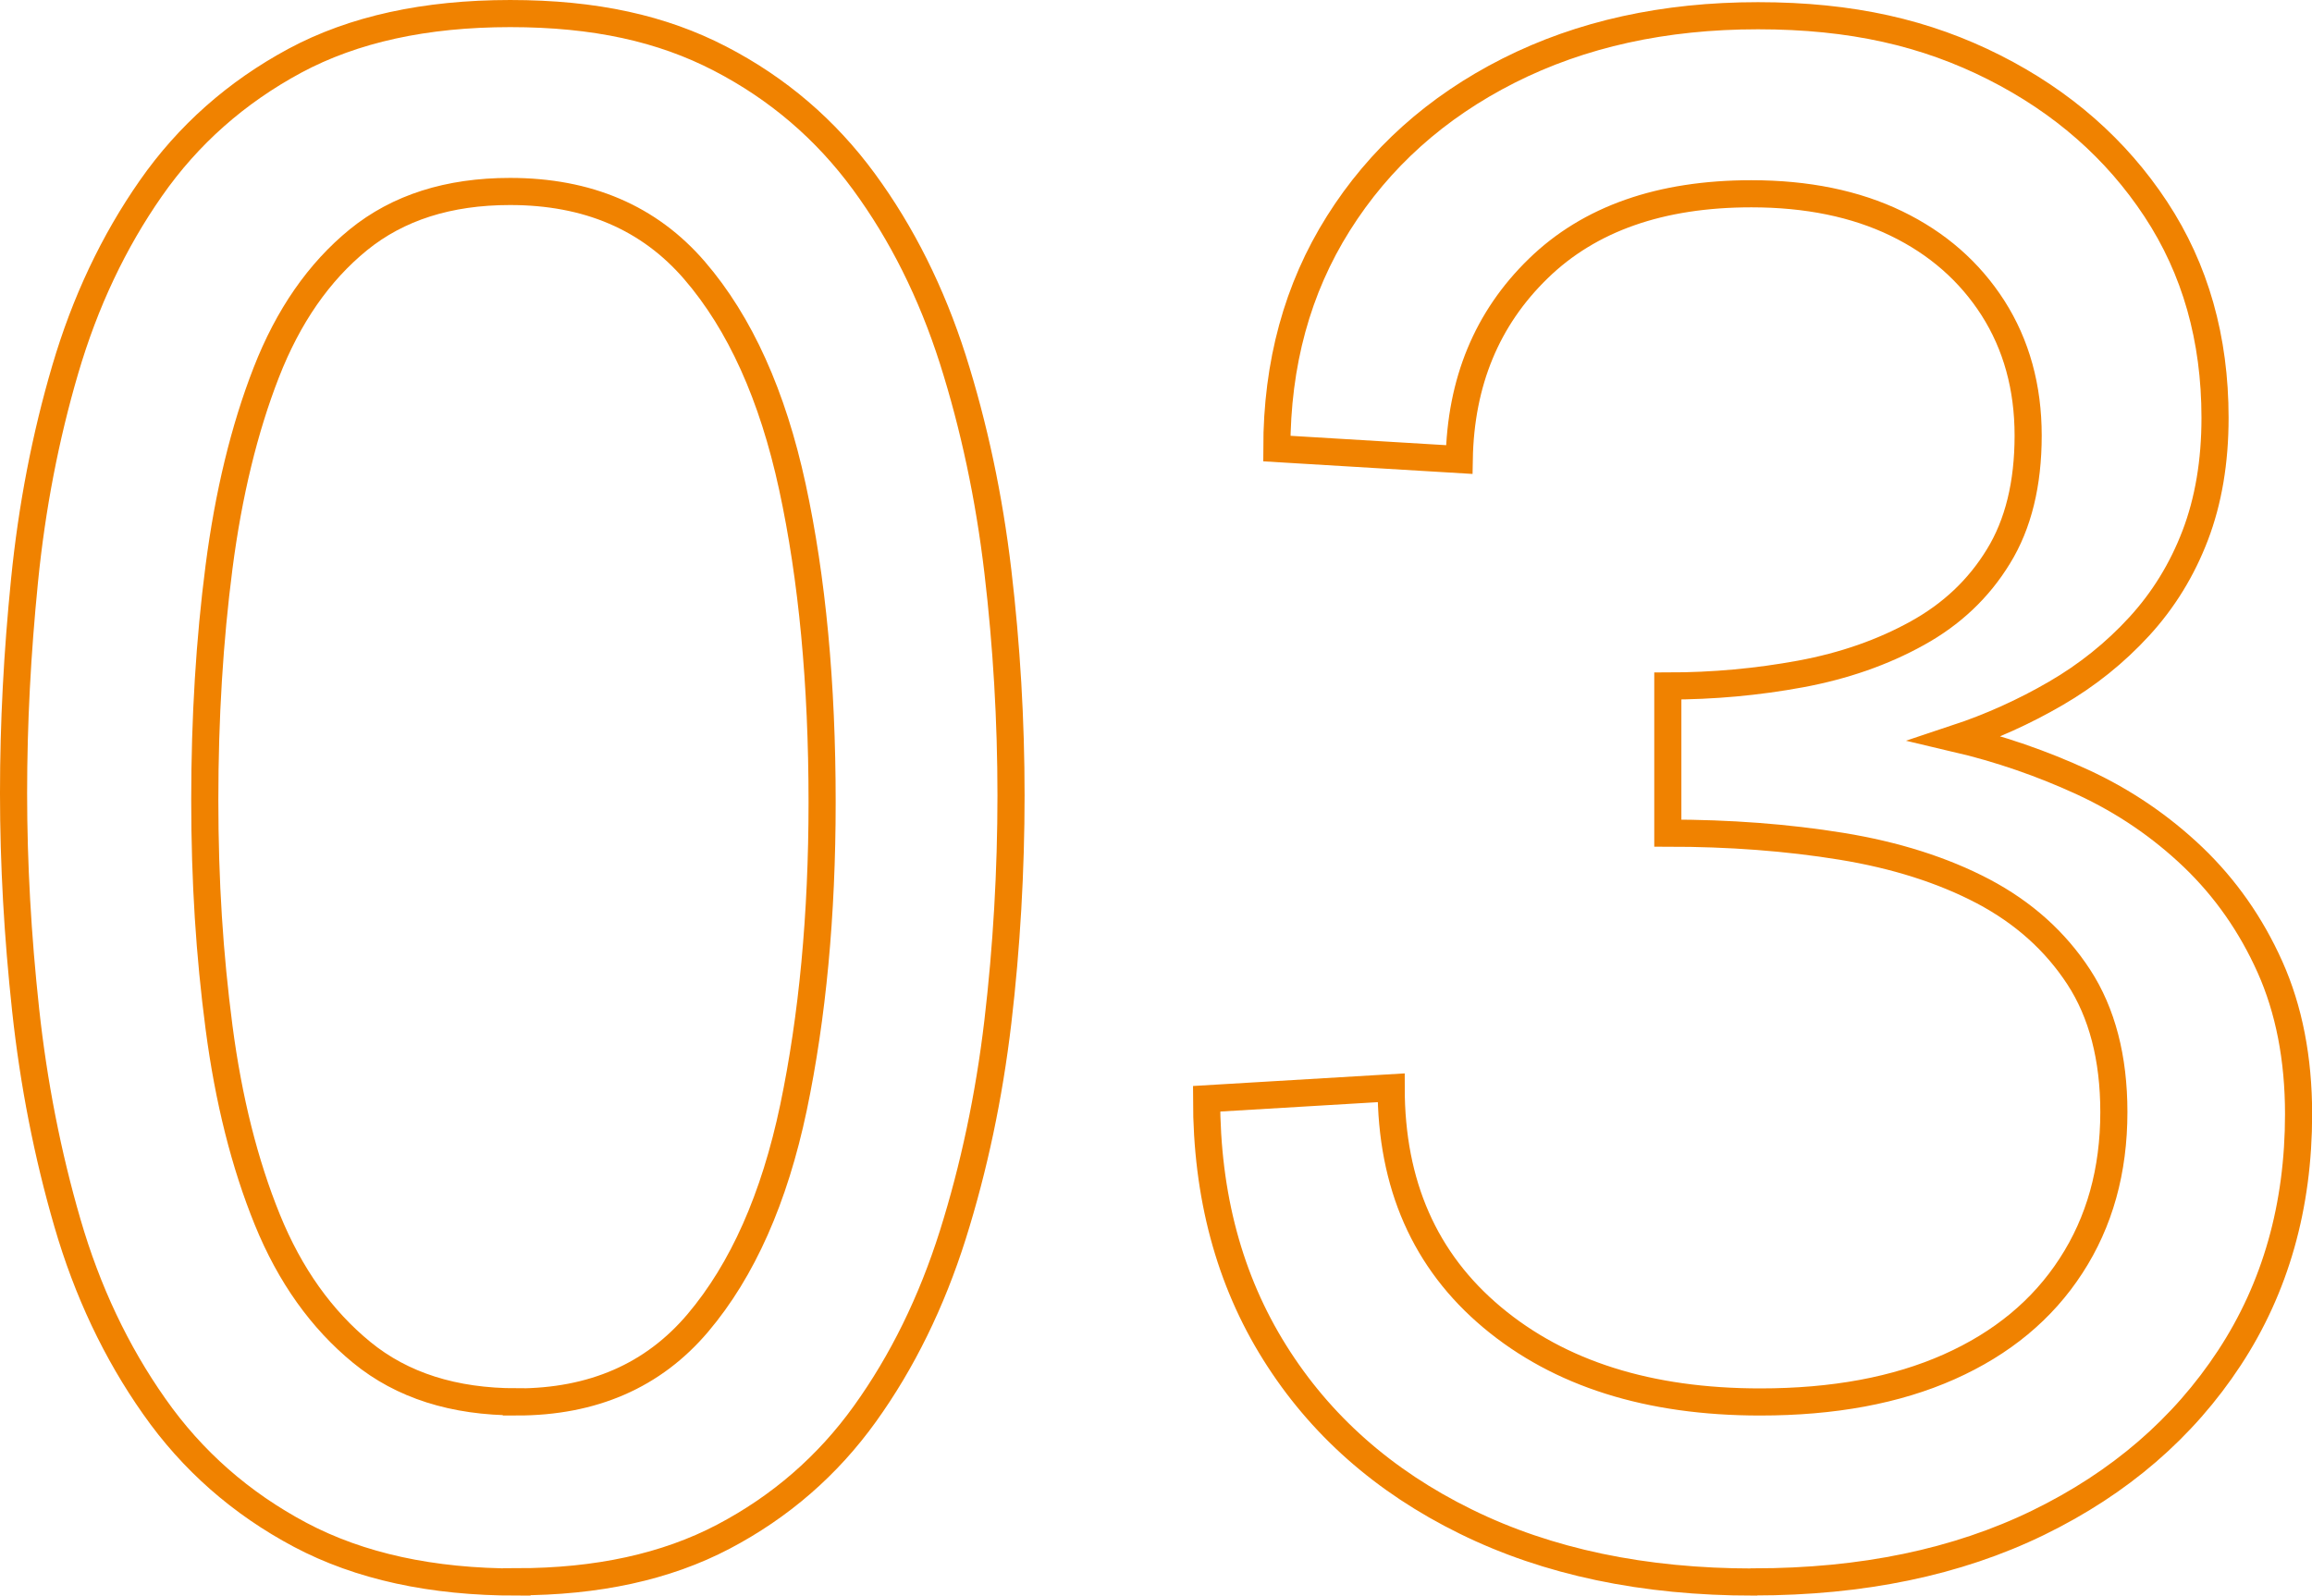
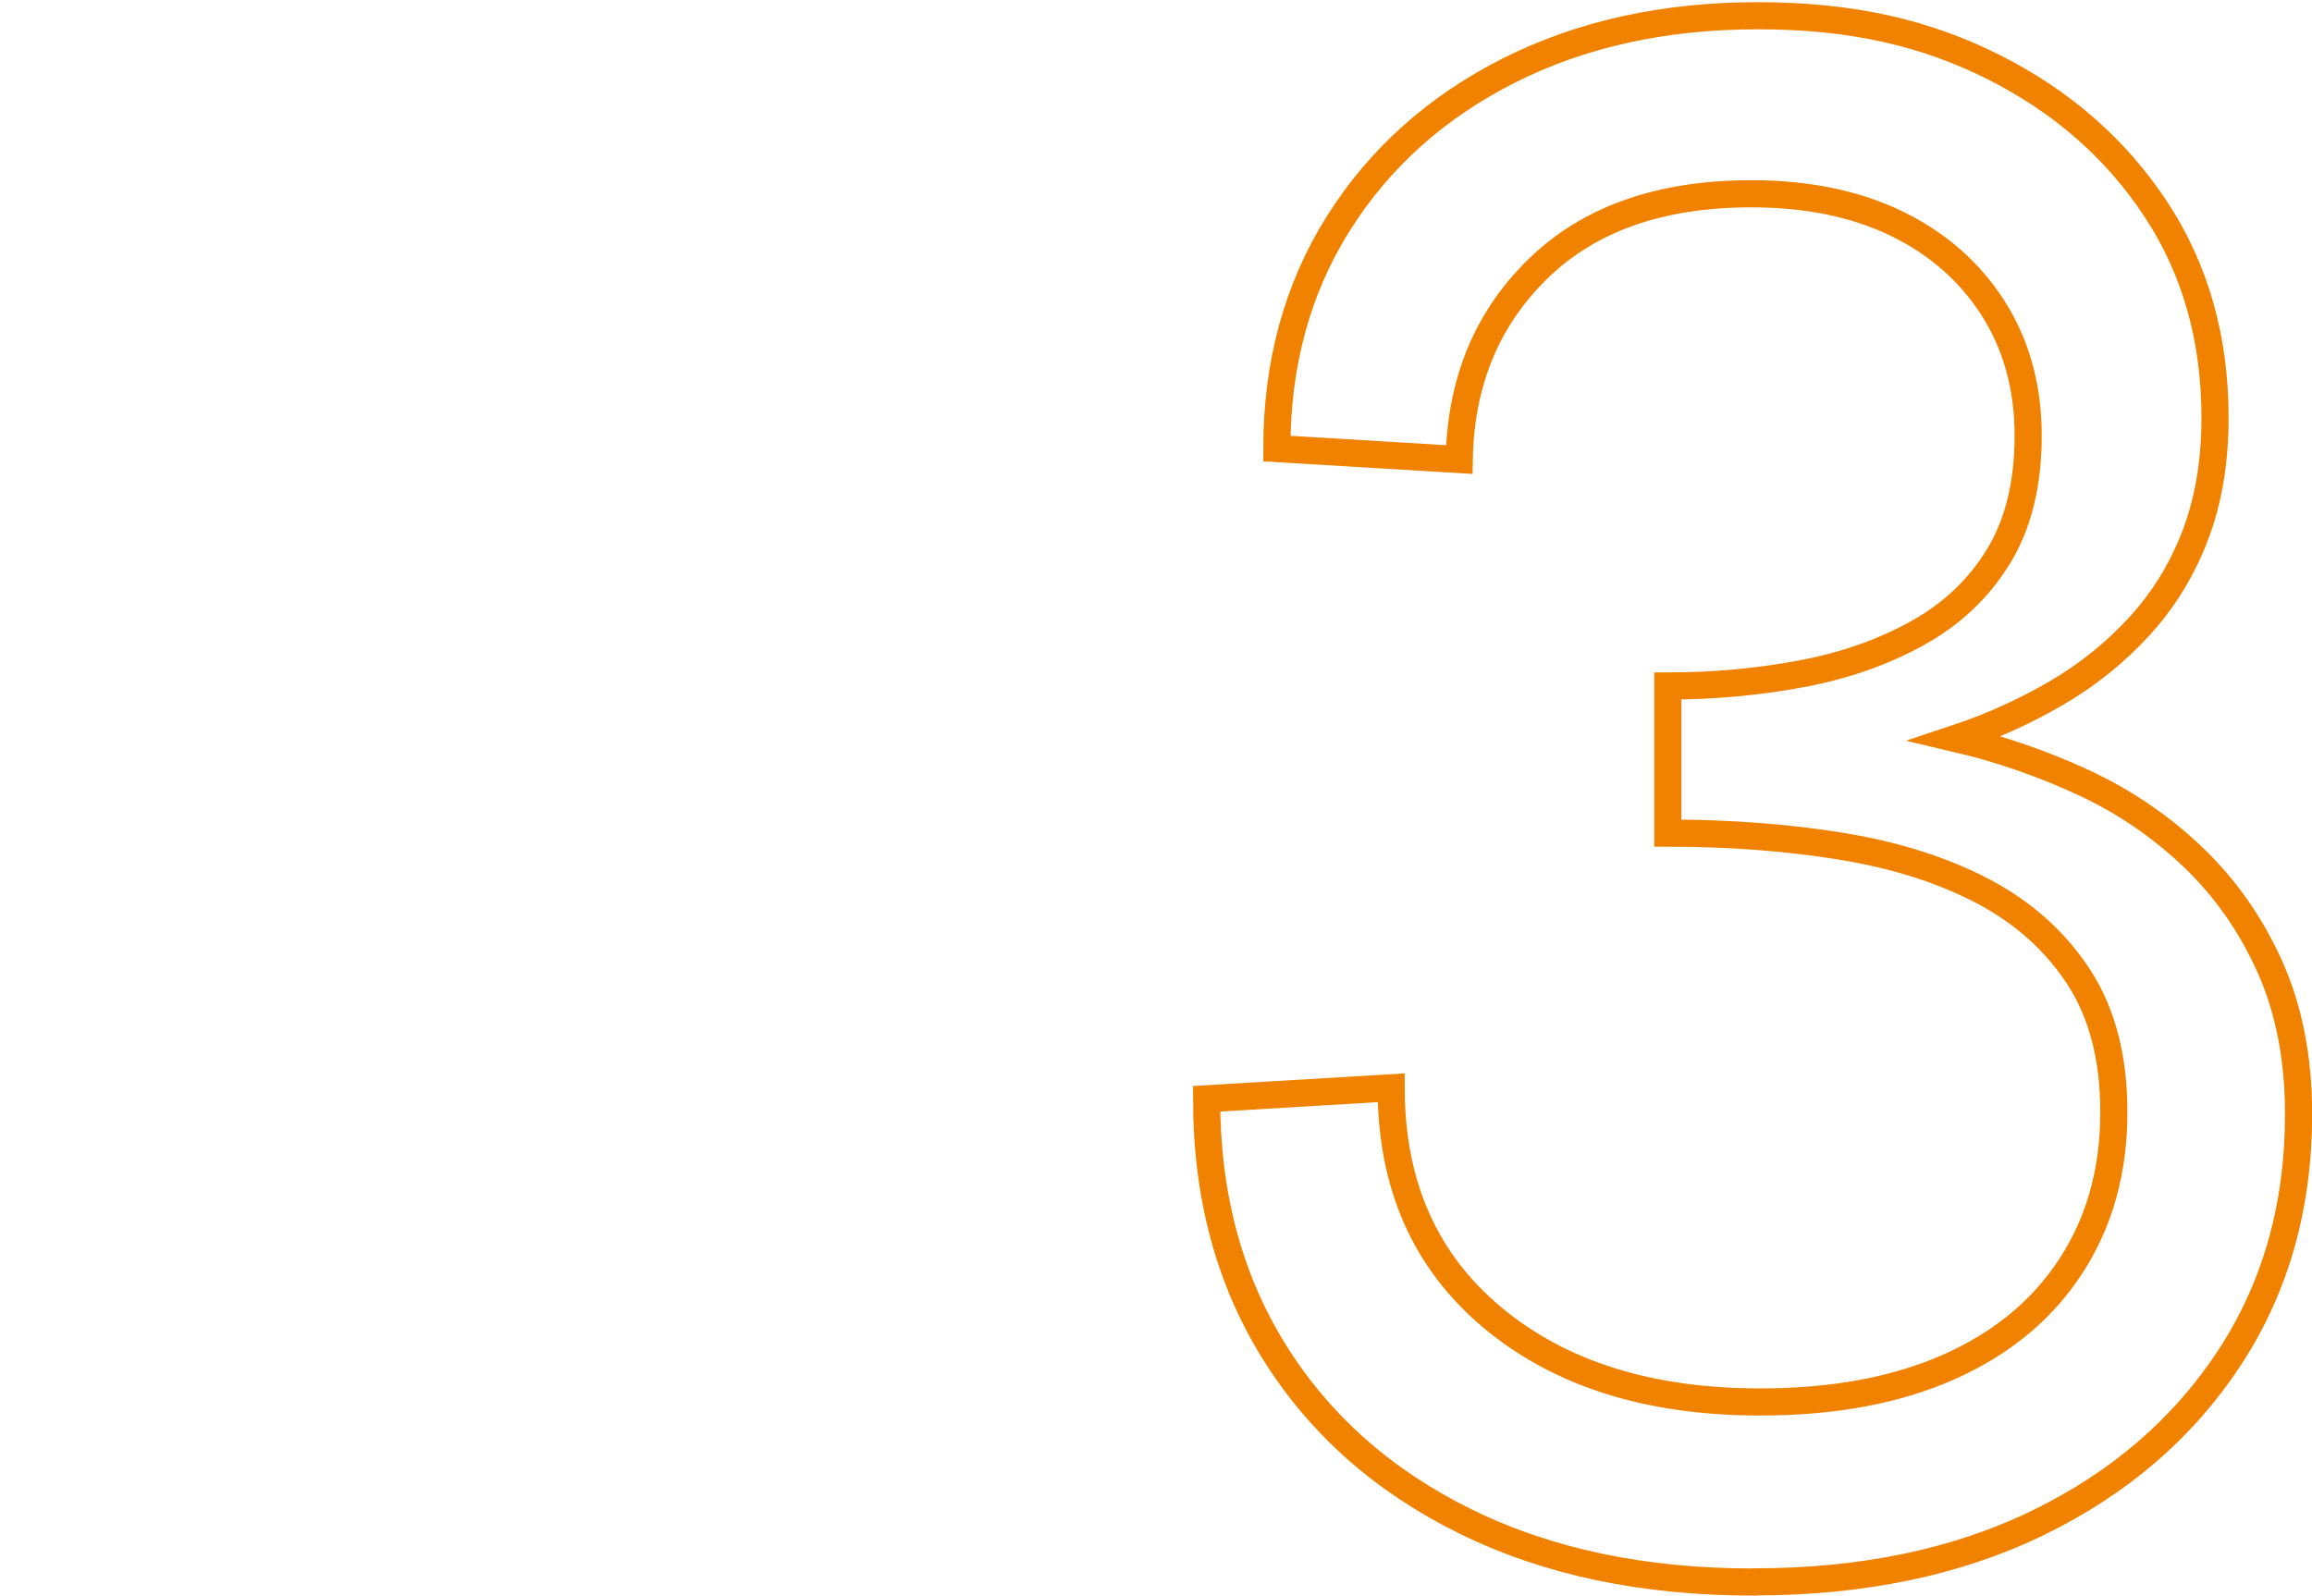
<svg xmlns="http://www.w3.org/2000/svg" id="_レイヤー_2" viewBox="0 0 170.48 117.67">
  <defs>
    <style>.cls-1{fill:none;stroke:#f08200;stroke-width:2px;}.cls-2{isolation:isolate;}</style>
  </defs>
  <g id="_レイヤー_2-2">
    <g id="_01" class="cls-2">
      <g class="cls-2">
-         <path class="cls-1" d="m38.1,116.67c-6.27,0-11.58-1.16-15.96-3.48-4.37-2.32-7.97-5.48-10.77-9.48-2.81-3.99-4.94-8.5-6.4-13.53-1.46-5.02-2.49-10.26-3.08-15.71-.59-5.45-.89-10.77-.89-15.96s.27-10.31.81-15.71c.54-5.4,1.54-10.58,3-15.55,1.46-4.97,3.56-9.42,6.32-13.37,2.75-3.94,6.29-7.07,10.61-9.4,4.32-2.32,9.61-3.48,15.88-3.48s11.2,1.11,15.47,3.32c4.27,2.21,7.8,5.24,10.61,9.07,2.81,3.83,4.99,8.21,6.56,13.12,1.56,4.92,2.67,10.12,3.32,15.63.65,5.51.97,11.02.97,16.52s-.32,11.18-.97,16.69c-.65,5.51-1.76,10.75-3.32,15.71-1.57,4.97-3.73,9.37-6.48,13.2-2.75,3.83-6.24,6.86-10.45,9.07-4.21,2.21-9.29,3.32-15.23,3.32Zm0-13.28c5.61,0,10.07-1.94,13.36-5.83,3.29-3.89,5.64-9.18,7.05-15.88,1.4-6.7,2.11-14.2,2.11-22.52,0-8.75-.73-16.5-2.19-23.25-1.46-6.75-3.86-12.07-7.21-15.96-3.35-3.89-7.88-5.83-13.61-5.83-4.54,0-8.26,1.19-11.18,3.56-2.92,2.38-5.18,5.64-6.8,9.8-1.62,4.16-2.78,8.94-3.48,14.34-.7,5.4-1.05,11.12-1.05,17.17s.35,11.42,1.05,16.77c.7,5.35,1.89,10.07,3.56,14.18,1.67,4.11,4,7.37,6.97,9.8,2.97,2.43,6.78,3.64,11.42,3.64Z" />
        <path class="cls-1" d="m129.3,116.67c-8.1,0-15.17-1.48-21.22-4.46-6.05-2.97-10.75-7.13-14.09-12.47-3.35-5.35-5.02-11.58-5.02-18.71l13.61-.81c0,7.13,2.48,12.77,7.45,16.93,4.97,4.16,11.55,6.24,19.76,6.24,5.4,0,10.04-.86,13.93-2.59,3.89-1.73,6.89-4.21,8.99-7.45,2.11-3.24,3.16-7.02,3.16-11.34,0-3.99-.87-7.32-2.59-9.96-1.73-2.65-4.08-4.75-7.05-6.32-2.97-1.56-6.46-2.67-10.45-3.32-4-.65-8.26-.97-12.8-.97v-10.85c3.35,0,6.61-.3,9.8-.89,3.18-.59,6.05-1.59,8.59-3,2.54-1.4,4.54-3.29,5.99-5.67,1.46-2.37,2.19-5.35,2.19-8.91s-.87-6.7-2.59-9.4c-1.73-2.7-4.11-4.78-7.13-6.24-3.02-1.46-6.59-2.19-10.69-2.19-6.7,0-11.94,1.84-15.71,5.51-3.78,3.67-5.73,8.37-5.83,14.09l-13.45-.81c0-6.26,1.51-11.8,4.54-16.61,3.02-4.8,7.21-8.56,12.55-11.26,5.35-2.7,11.47-4.05,18.39-4.05s12.39,1.27,17.42,3.81c5.02,2.54,8.99,6.02,11.91,10.45,2.92,4.43,4.37,9.56,4.37,15.39,0,3.24-.49,6.13-1.46,8.67-.97,2.54-2.35,4.78-4.13,6.72-1.78,1.94-3.83,3.59-6.16,4.94-2.32,1.35-4.78,2.46-7.37,3.32,3.24.76,6.37,1.84,9.4,3.24,3.02,1.4,5.72,3.24,8.1,5.51,2.37,2.27,4.27,4.97,5.67,8.1,1.4,3.13,2.11,6.75,2.11,10.85,0,6.8-1.7,12.8-5.1,17.98-3.4,5.18-8.1,9.23-14.09,12.15s-12.99,4.37-20.98,4.37Z" />
      </g>
    </g>
  </g>
</svg>